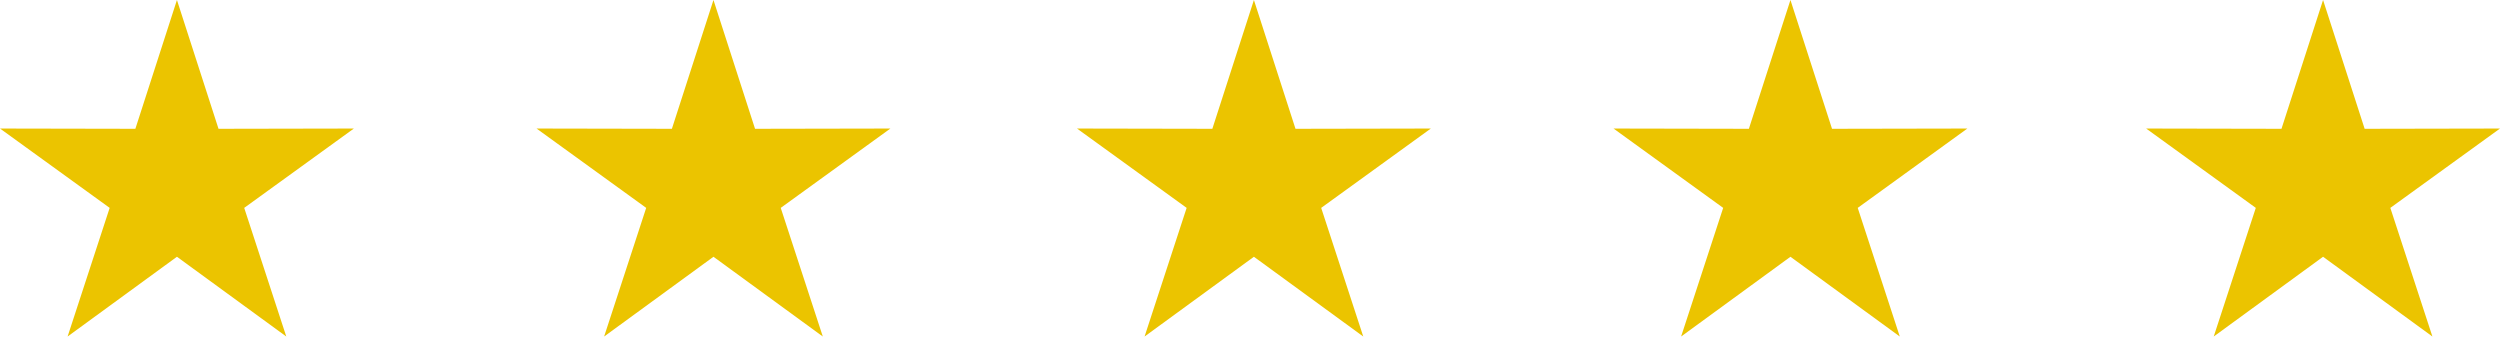
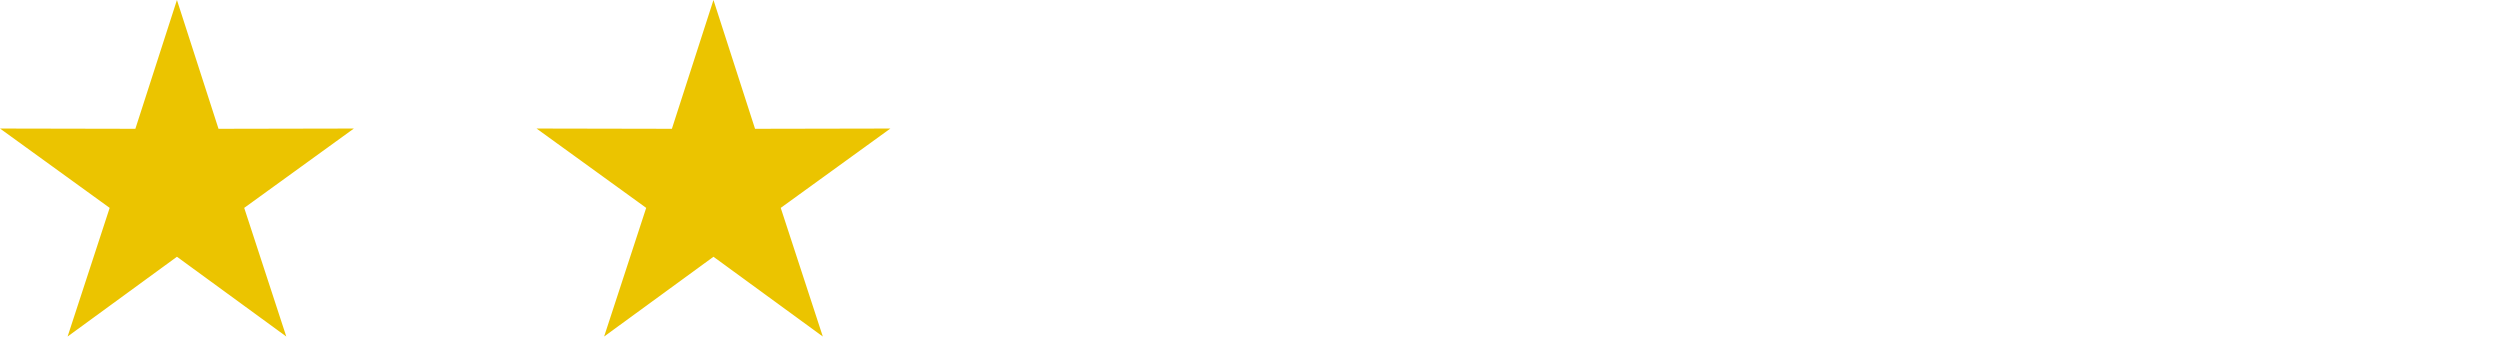
<svg xmlns="http://www.w3.org/2000/svg" xml:space="preserve" width="67.559mm" height="9.094mm" version="1.1" style="shape-rendering:geometricPrecision; text-rendering:geometricPrecision; image-rendering:optimizeQuality; fill-rule:evenodd; clip-rule:evenodd" viewBox="0 0 2872.89 386.72">
  <defs>
    <style type="text/css">
   
    .fil0 {fill:#EBC400}
   
  </style>
  </defs>
  <g id="Capa_x0020_1">
    <polygon class="fil0" points="203.31,0 251.09,148.01 406.63,147.71 280.62,238.89 328.97,386.72 203.31,295.06 77.66,386.72 126.01,238.89 -0,147.71 155.54,148.01 " />
    <polygon class="fil0" points="819.88,0 867.65,148.01 1023.19,147.71 897.18,238.89 945.53,386.72 819.88,295.06 694.22,386.72 742.57,238.89 616.56,147.71 772.1,148.01 " />
-     <polygon class="fil0" points="1440.94,0 1488.72,148.01 1644.26,147.71 1518.25,238.89 1566.6,386.72 1440.94,295.06 1315.29,386.72 1363.64,238.89 1237.63,147.71 1393.17,148.01 " />
-     <polygon class="fil0" points="2057.51,0 2105.29,148.01 2260.82,147.71 2134.82,238.89 2183.17,386.72 2057.51,295.06 1931.86,386.72 1980.21,238.89 1854.2,147.71 2009.74,148.01 " />
-     <polygon class="fil0" points="2669.58,0 2717.36,148.01 2872.89,147.71 2746.88,238.89 2795.23,386.72 2669.58,295.06 2543.93,386.72 2592.28,238.89 2466.27,147.71 2621.8,148.01 " />
  </g>
</svg>